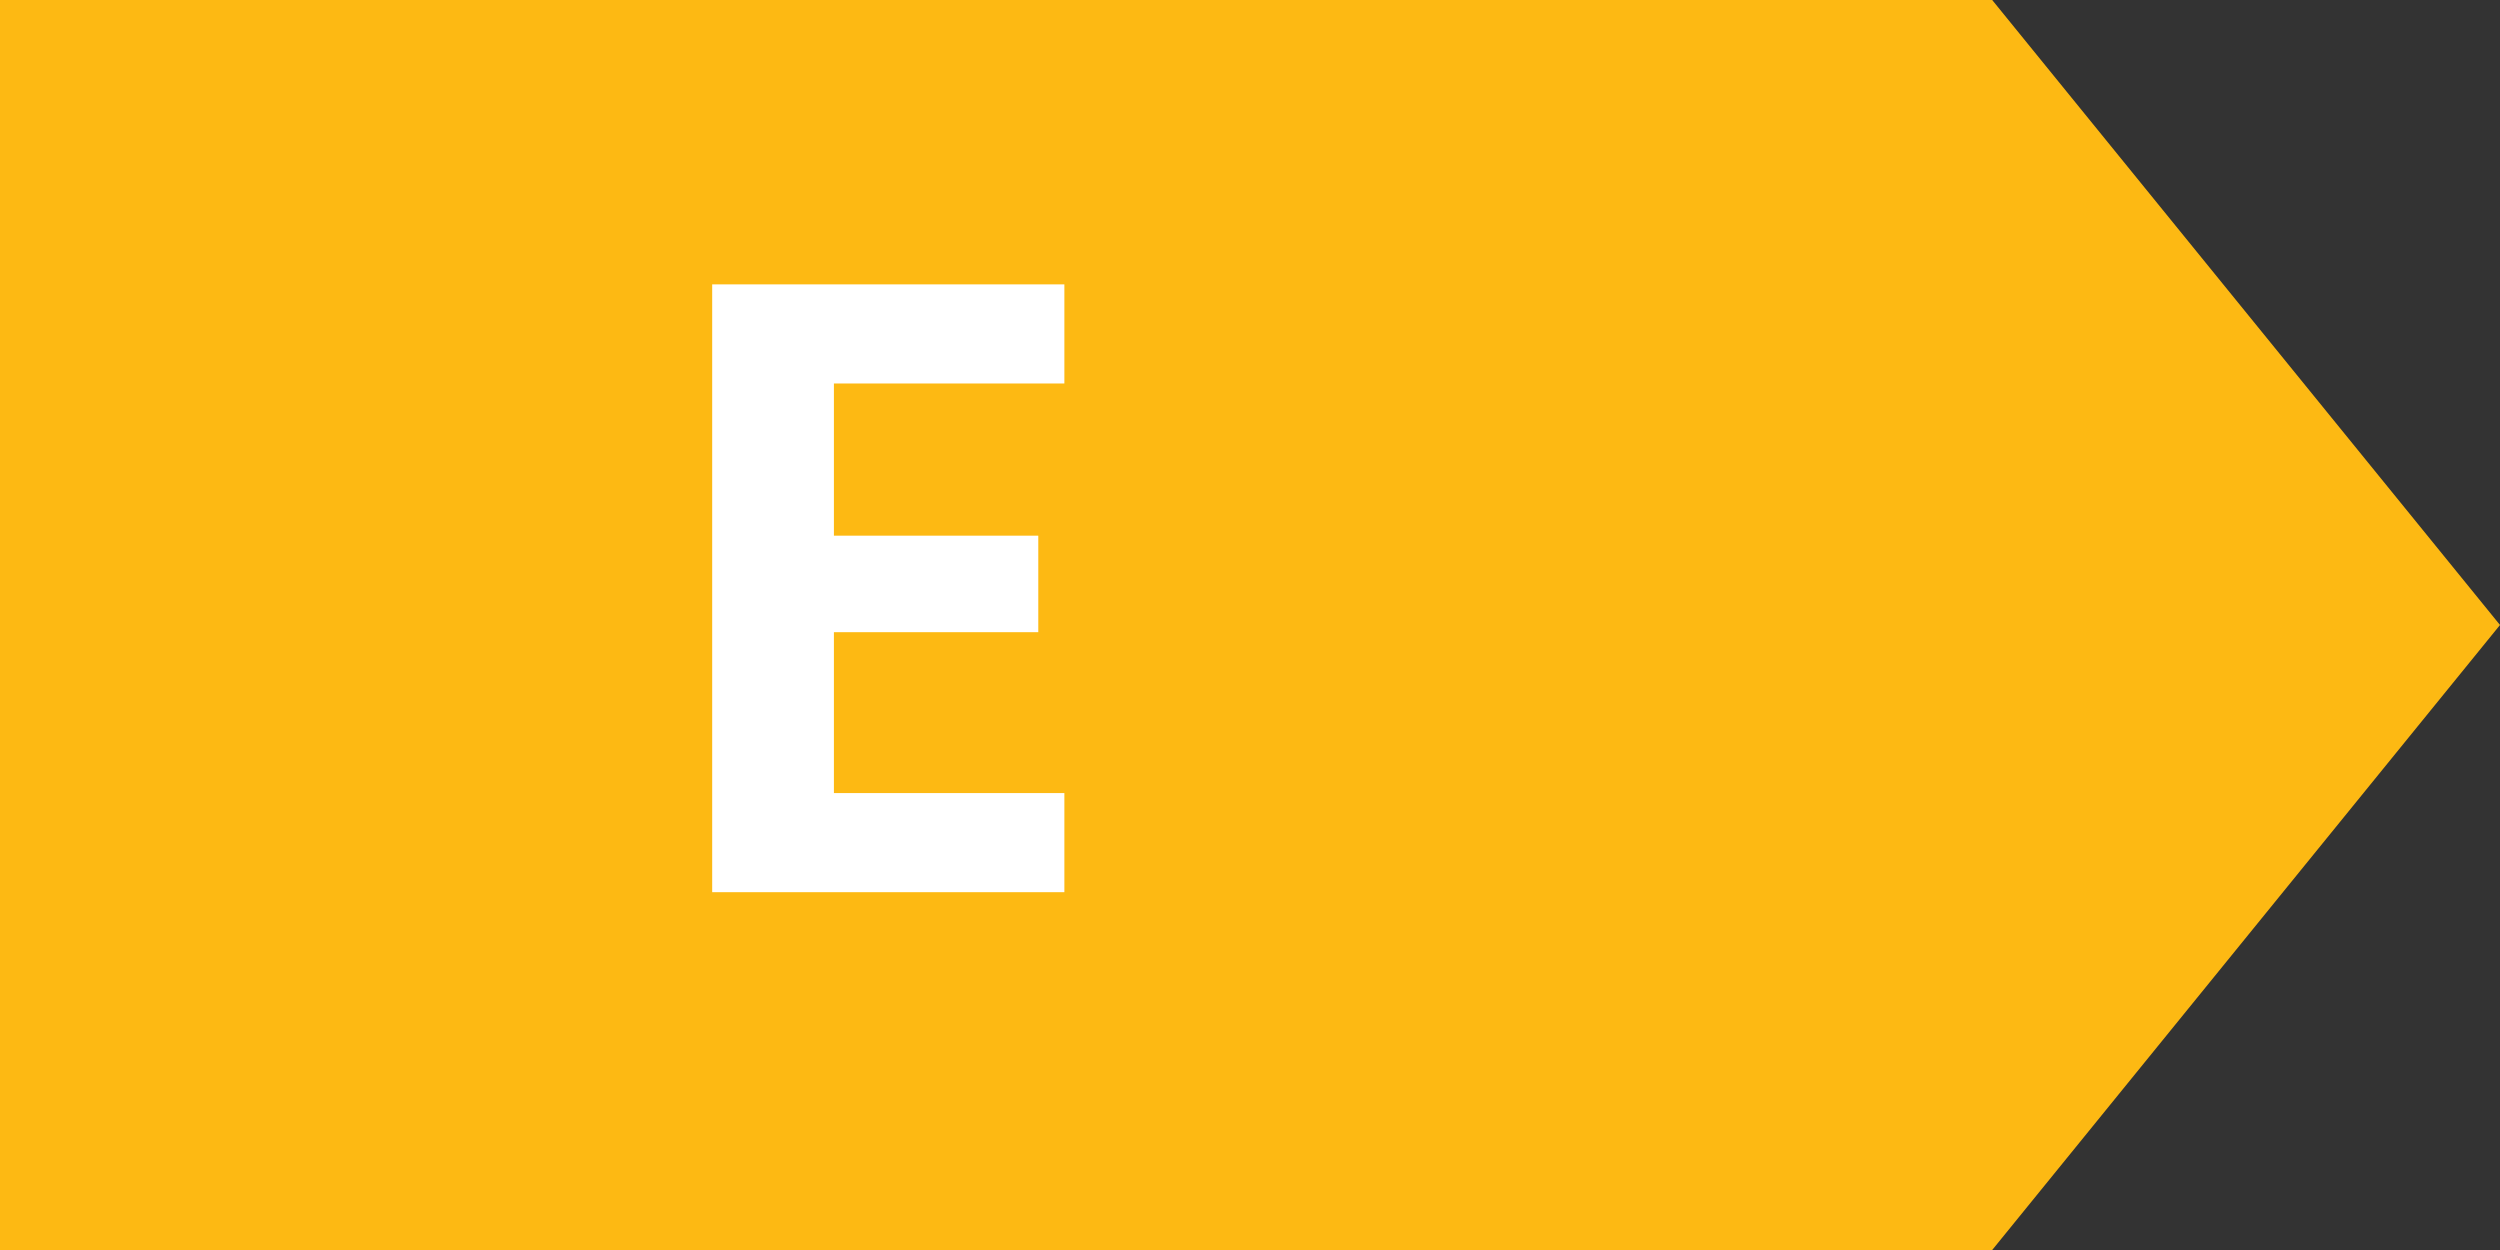
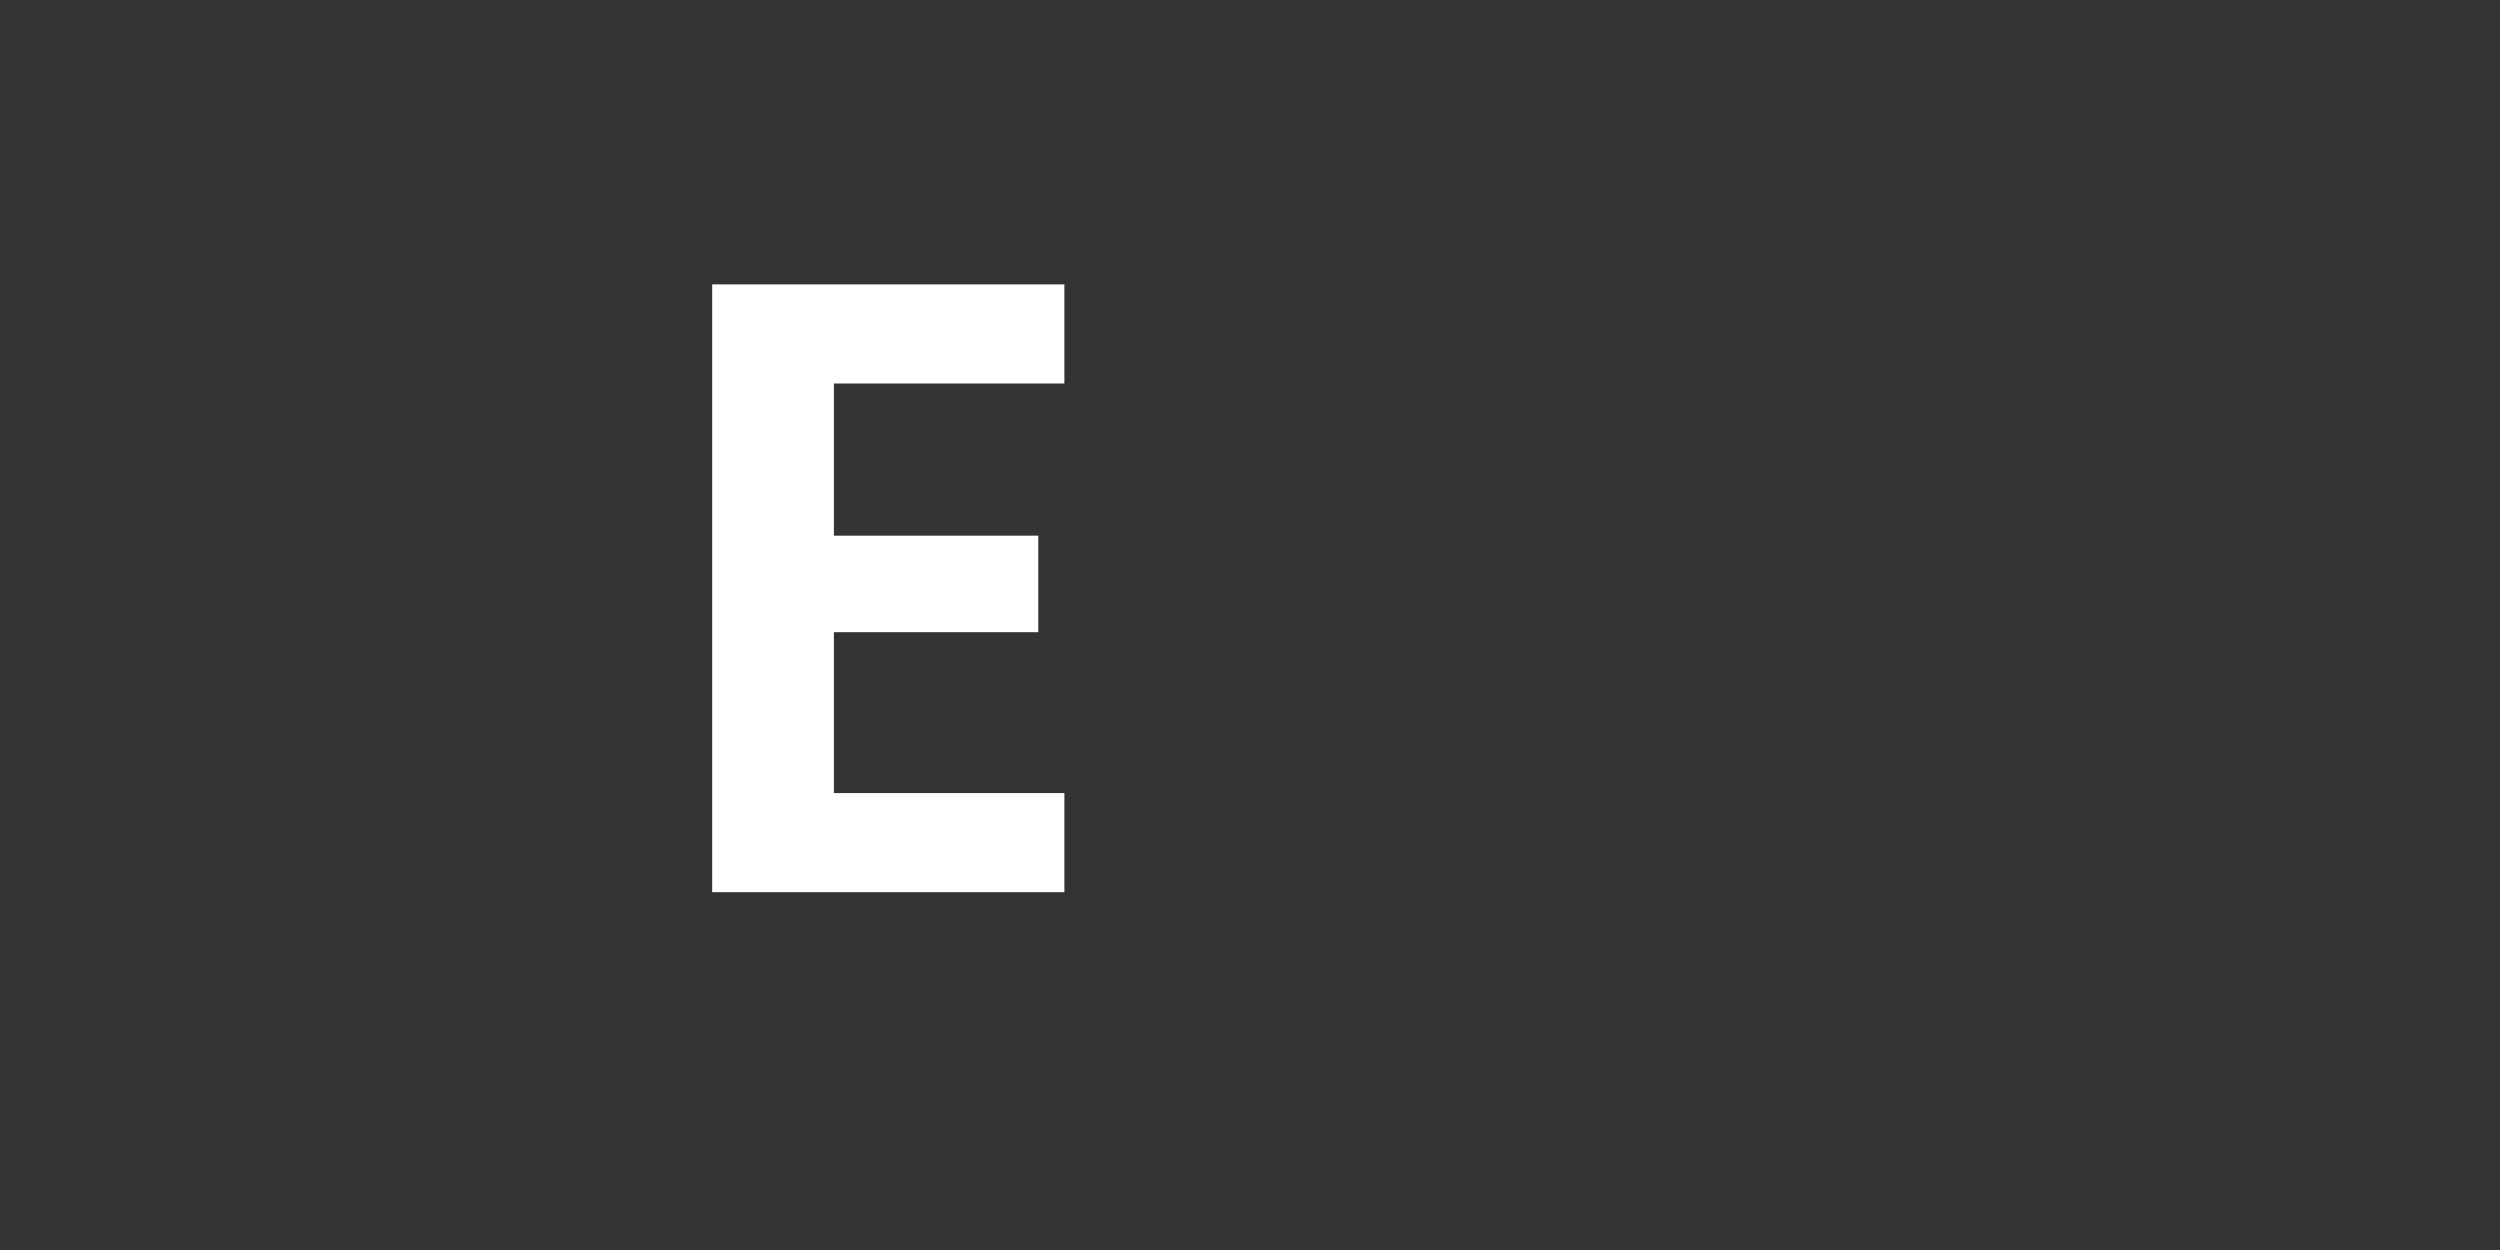
<svg xmlns="http://www.w3.org/2000/svg" width="48" height="24" viewBox="0 0 48 24" fill="none">
  <rect x="0" y="0" width="48" height="24" fill="#333333" stroke="none" />
-   <path d="M0 24V0H38.25L48 12L38.25 24H0Z" fill="#FDB913" />
  <path d="M16.011 7.363V10.285H19.935V12.138H16.011V15.227H20.436V17.13H13.674V5.46H20.436V7.363H16.011Z" fill="white" />
</svg>